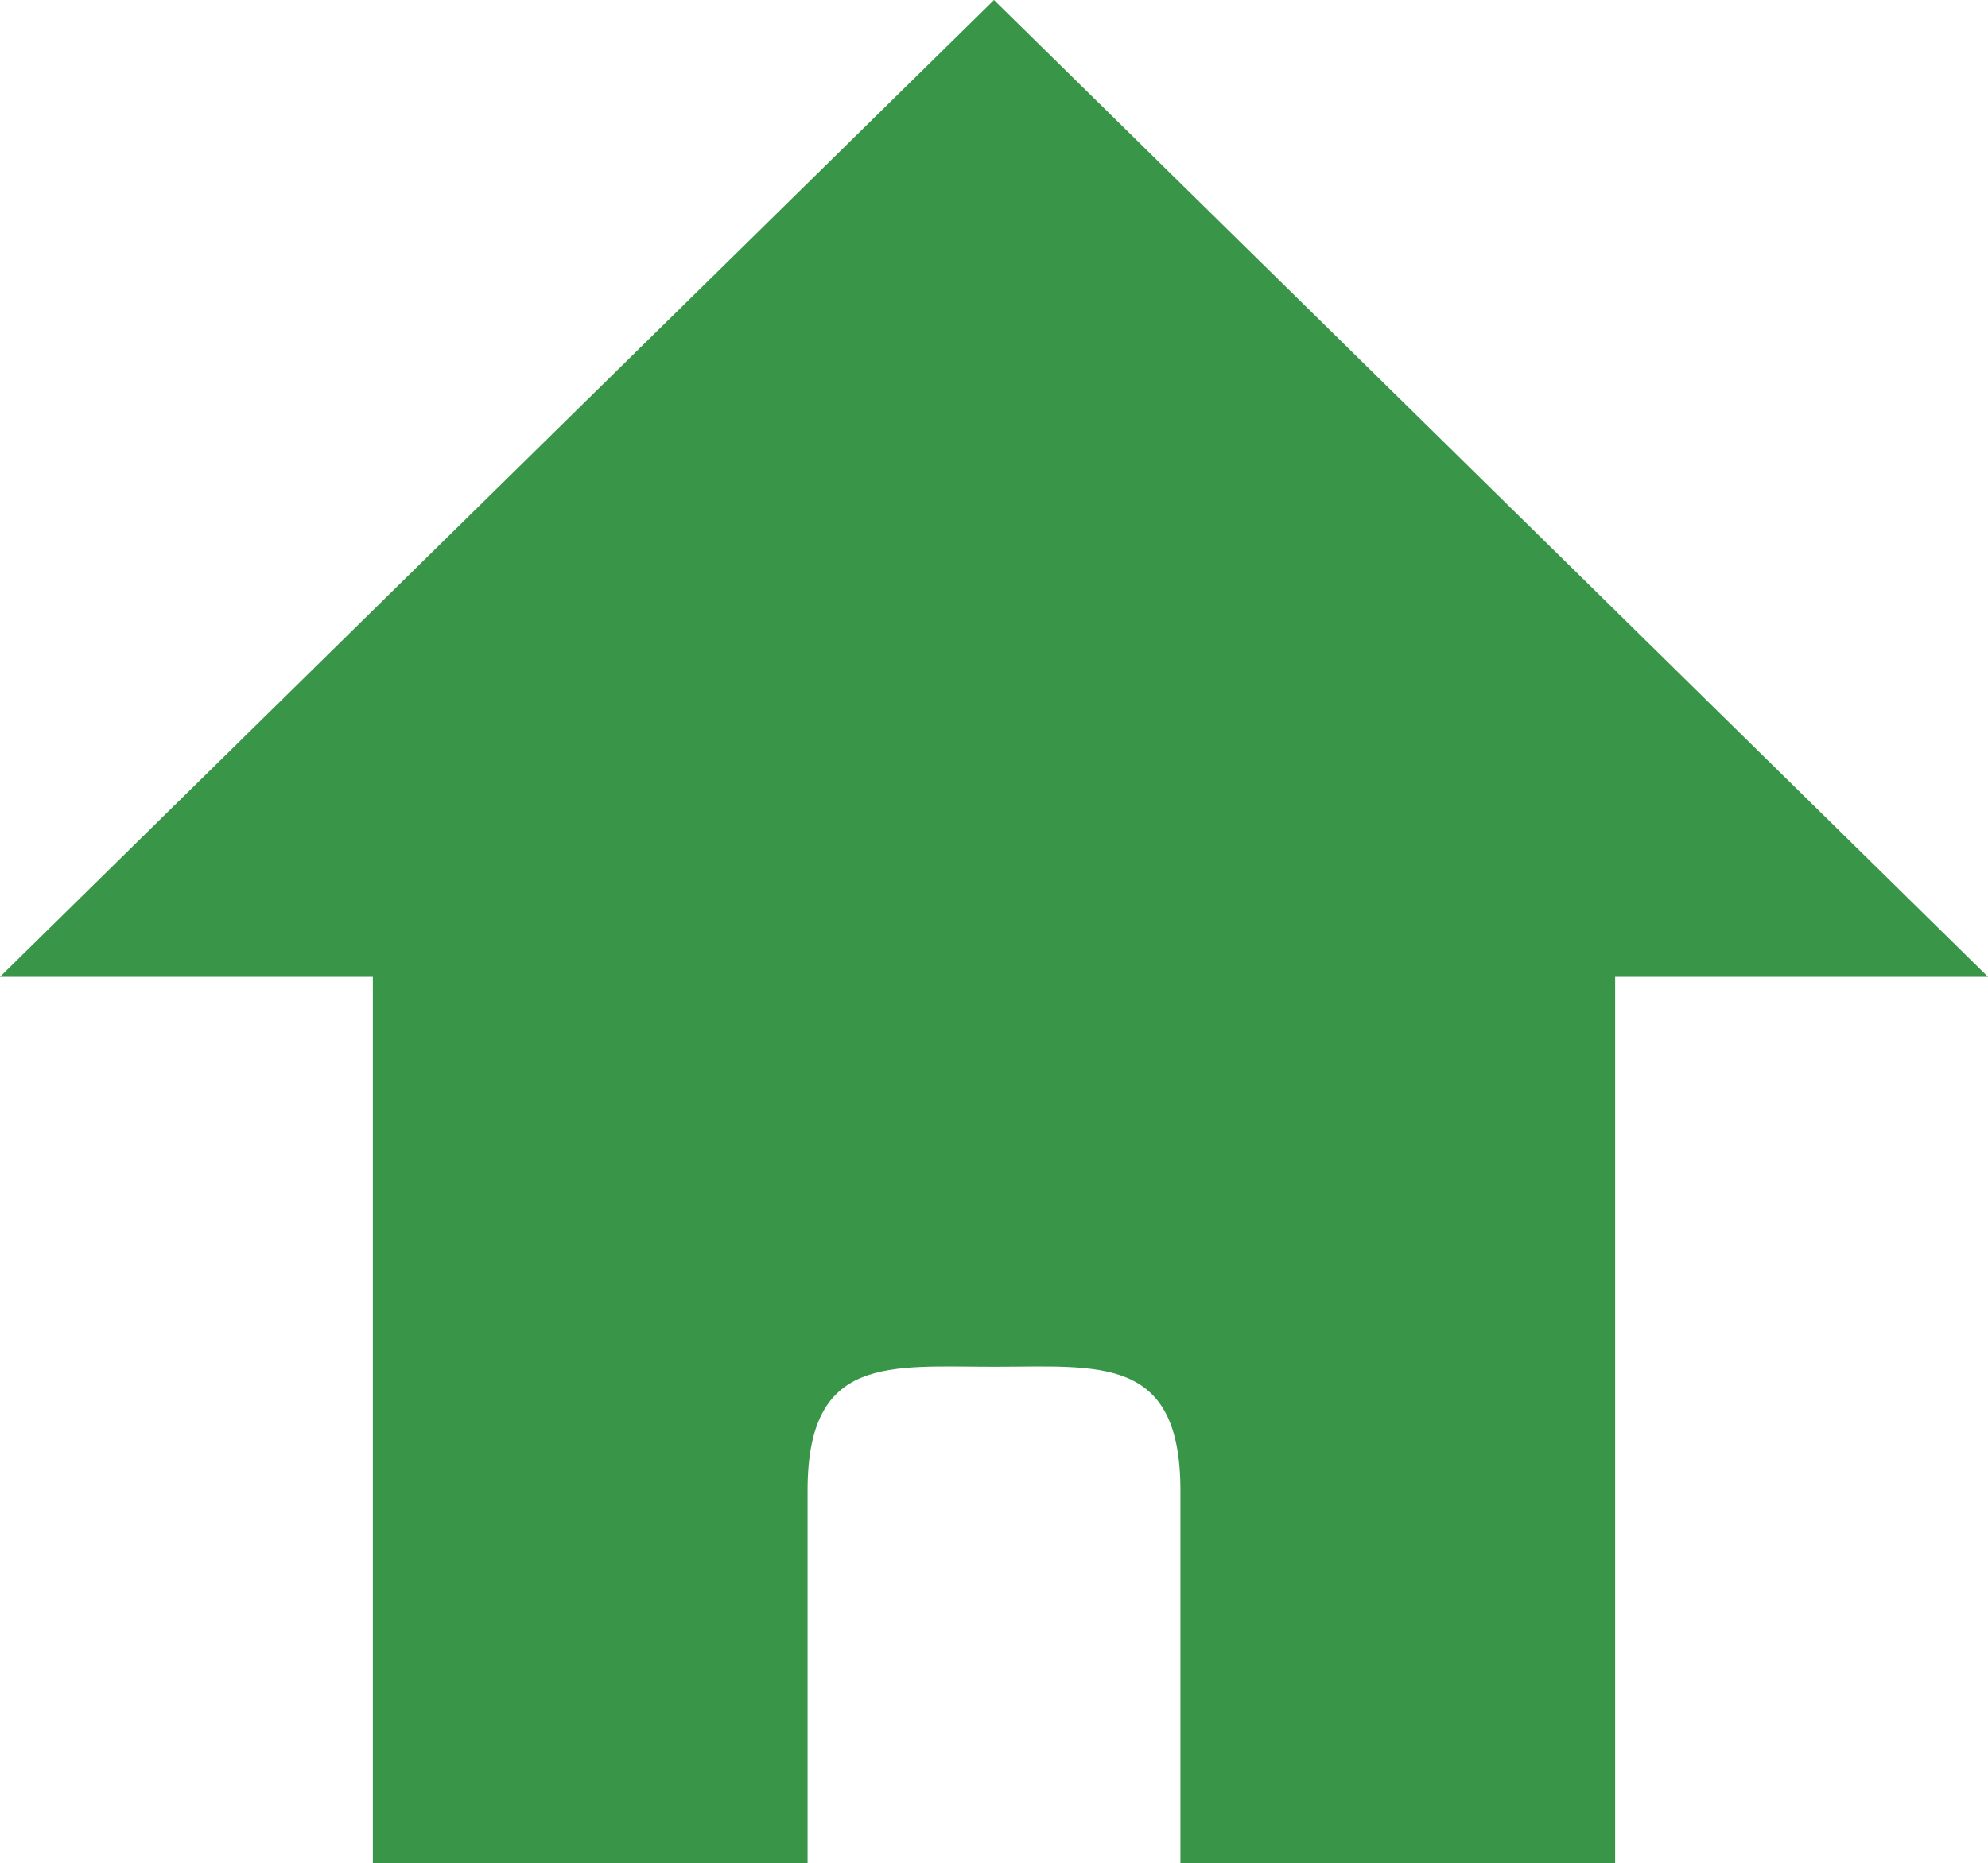
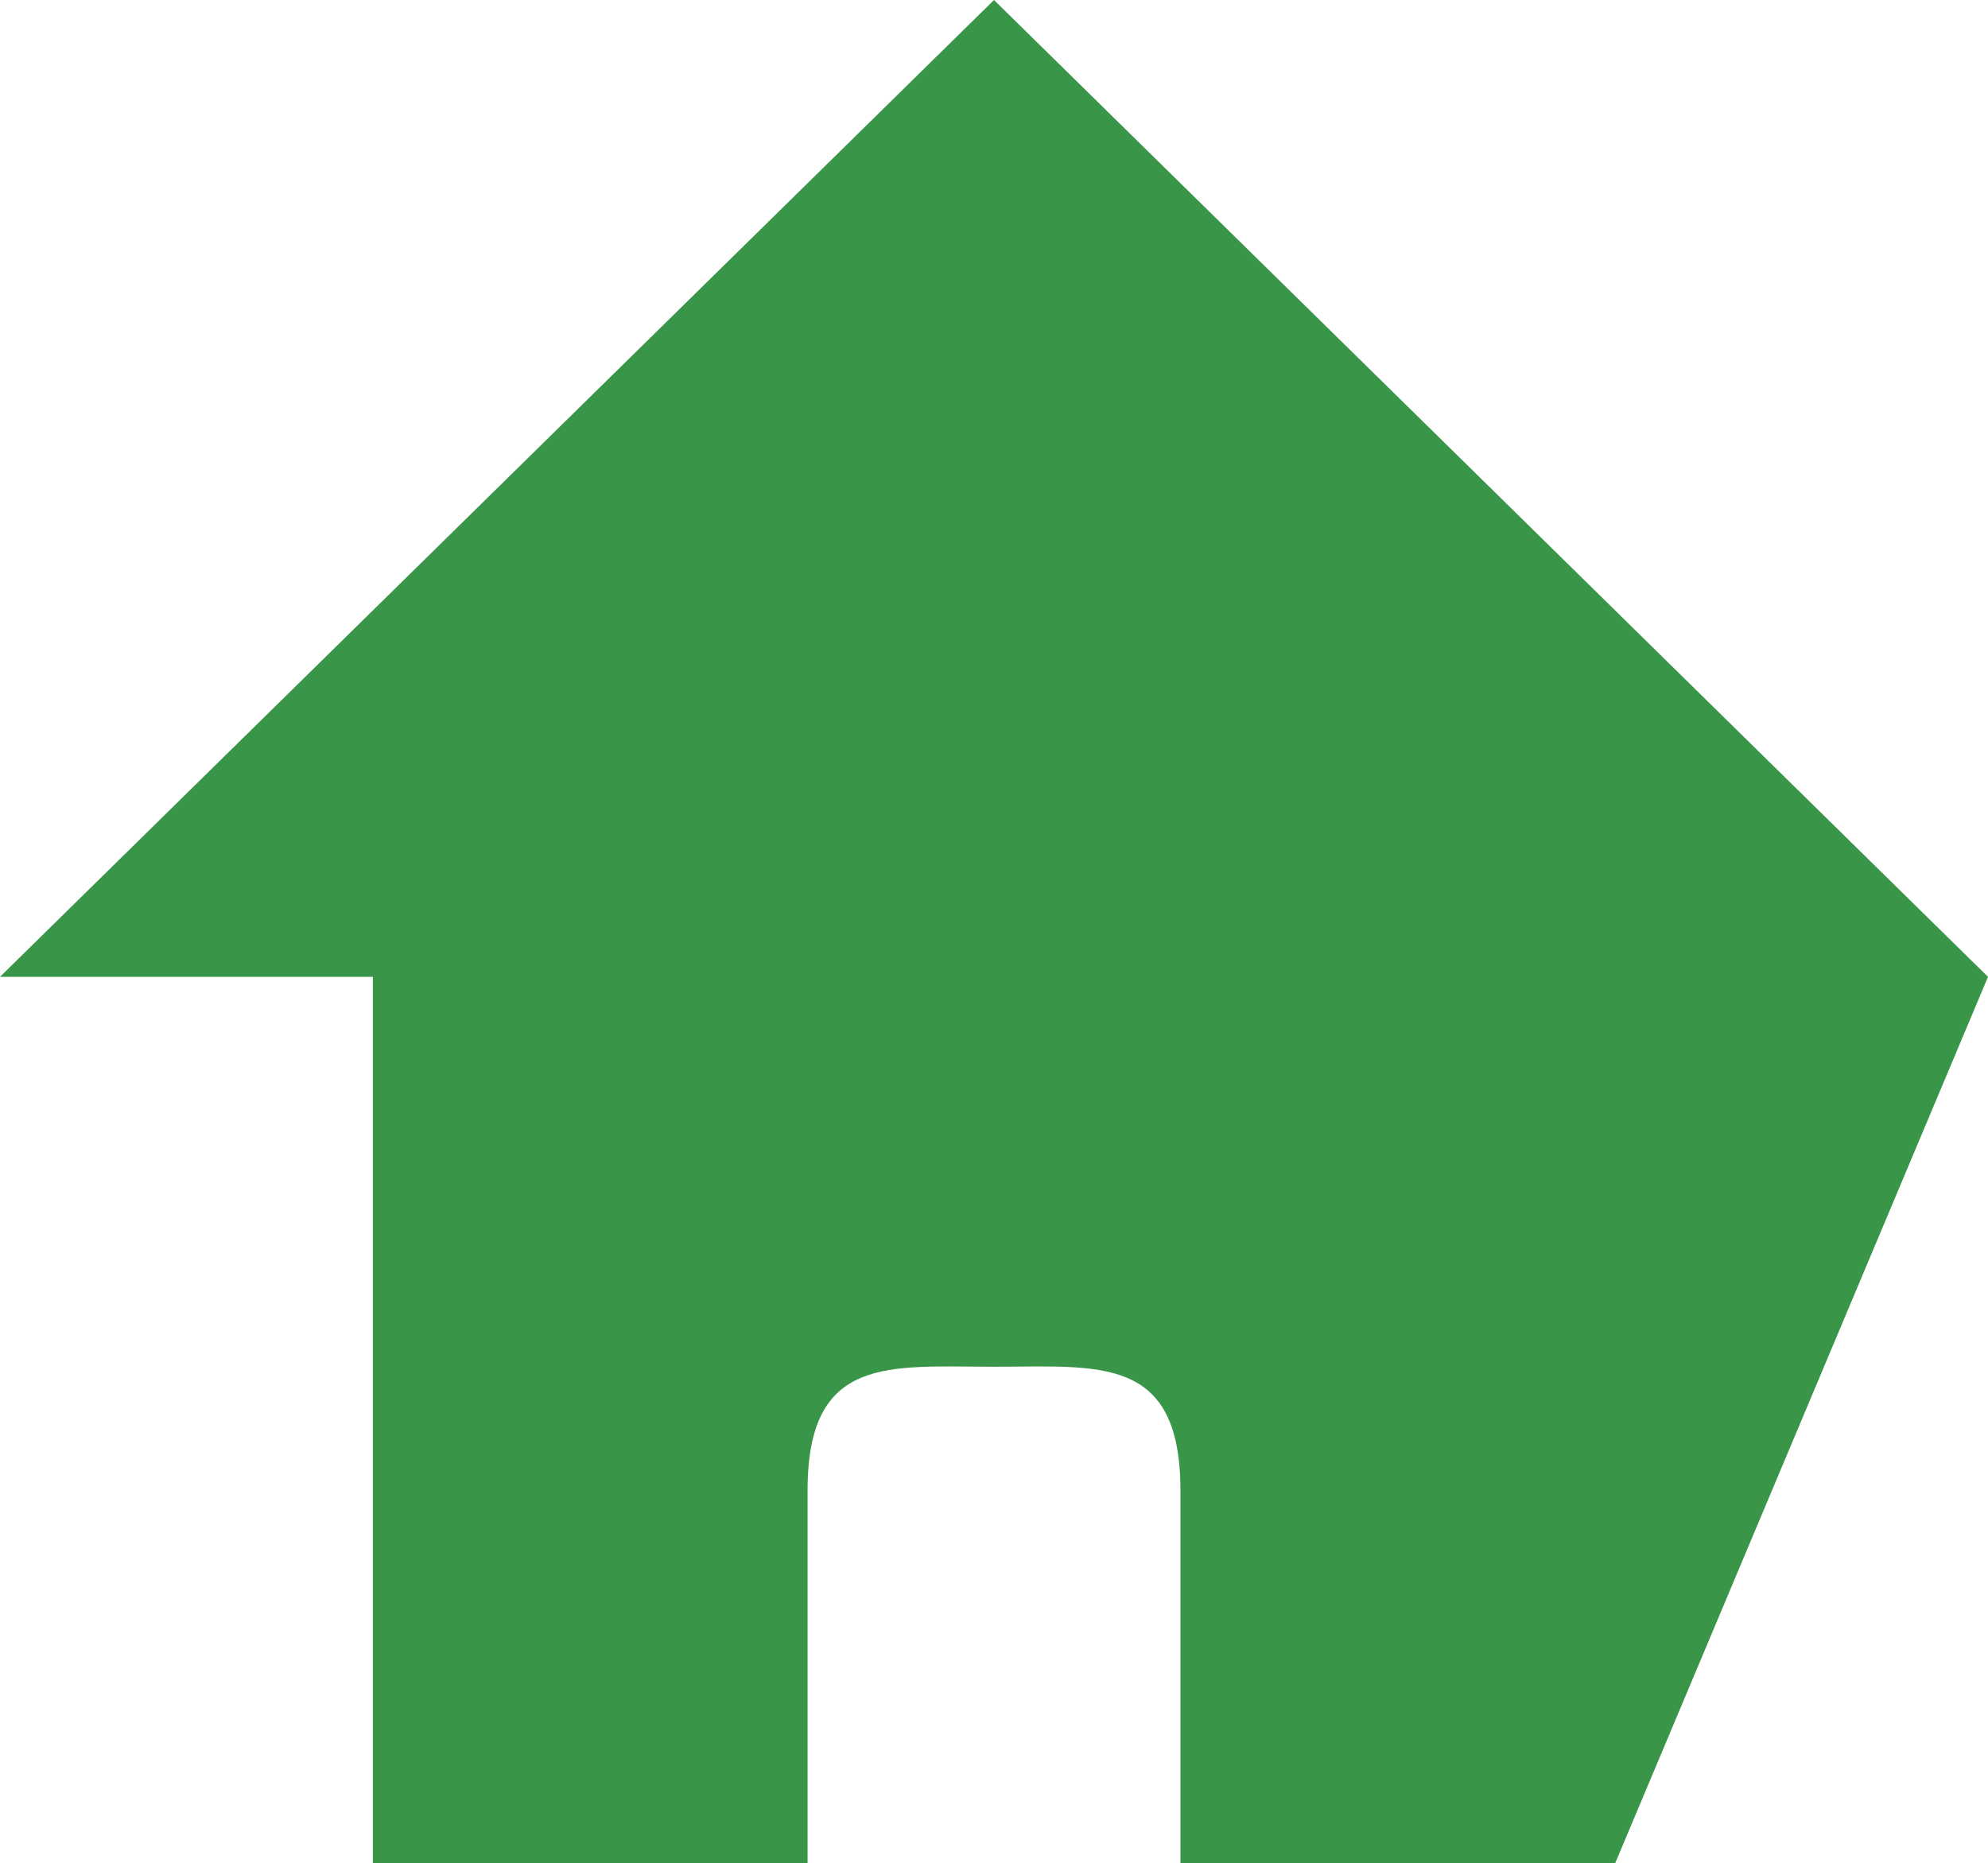
<svg xmlns="http://www.w3.org/2000/svg" viewBox="0 0 24.42 22.89">
-   <path d="m24.42 12-12.21-12-12.21 12h4.58v10.89h5.34v-4.58c0-1.67 1-1.52 2.29-1.52s2.29-.15 2.29 1.52v4.58h5.34v-10.89z" fill="#399548" />
+   <path d="m24.42 12-12.21-12-12.21 12h4.58v10.89h5.34v-4.58c0-1.67 1-1.52 2.29-1.52s2.29-.15 2.29 1.52v4.58h5.34z" fill="#399548" />
</svg>